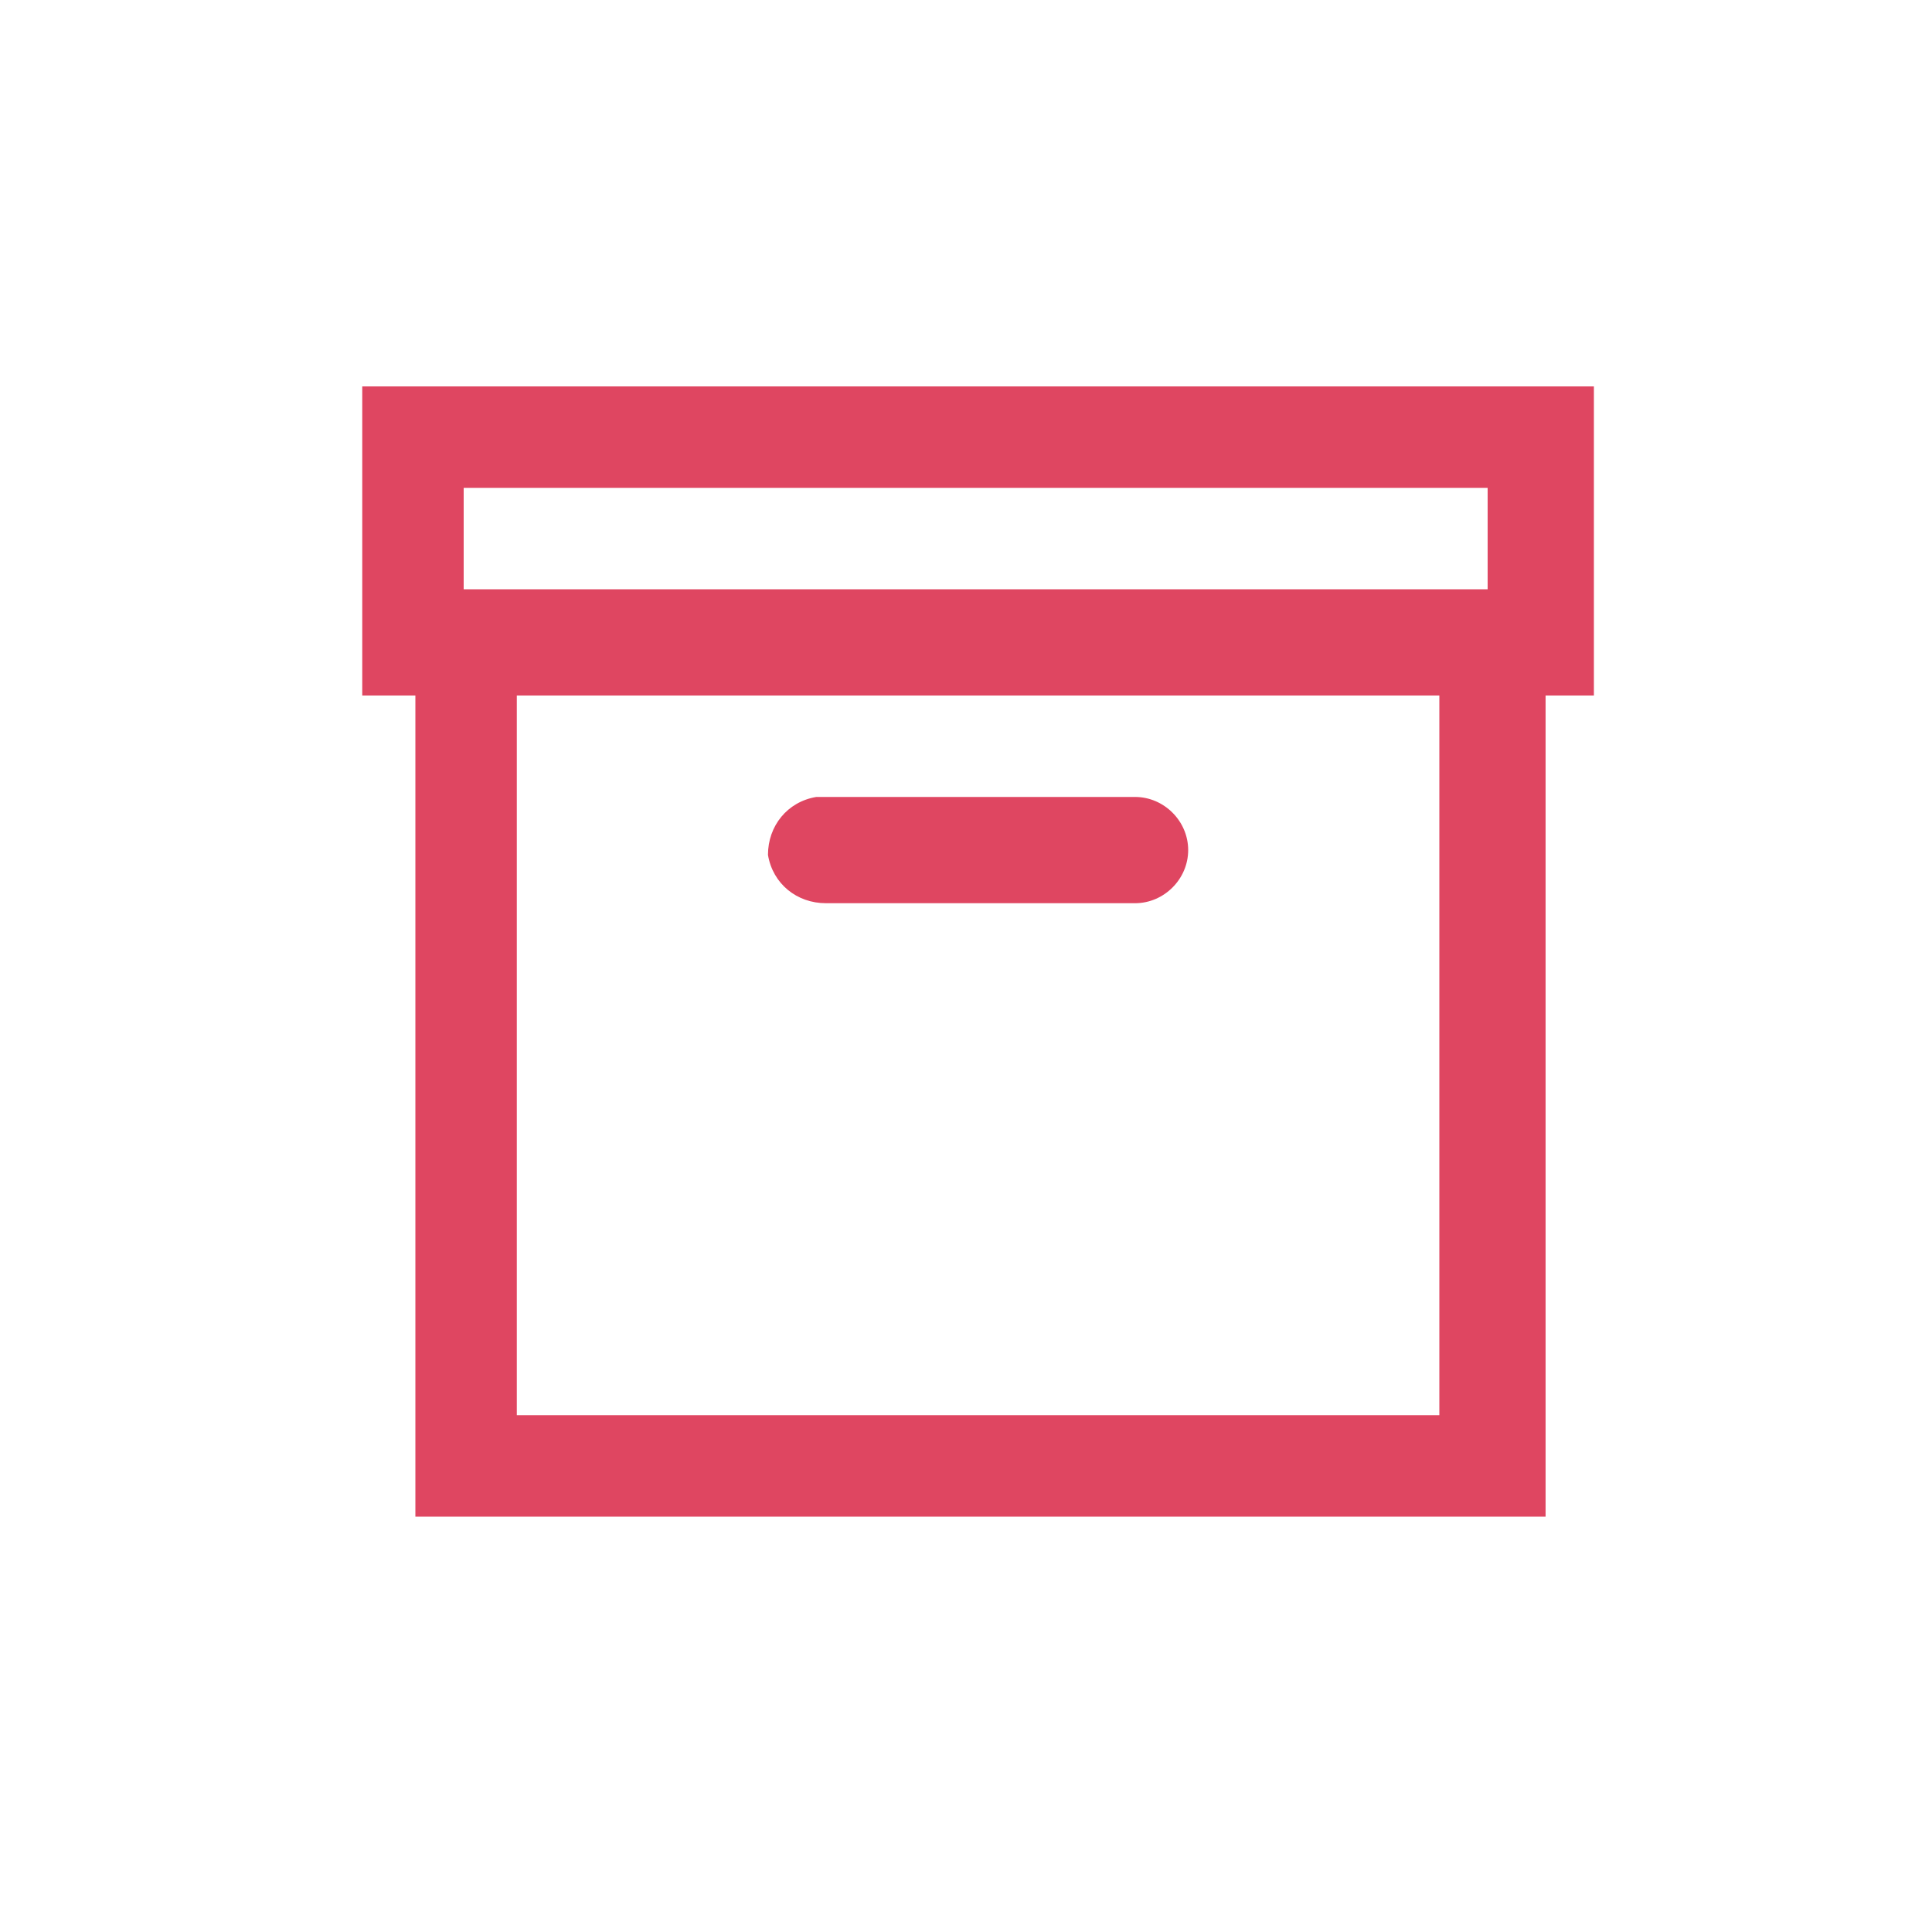
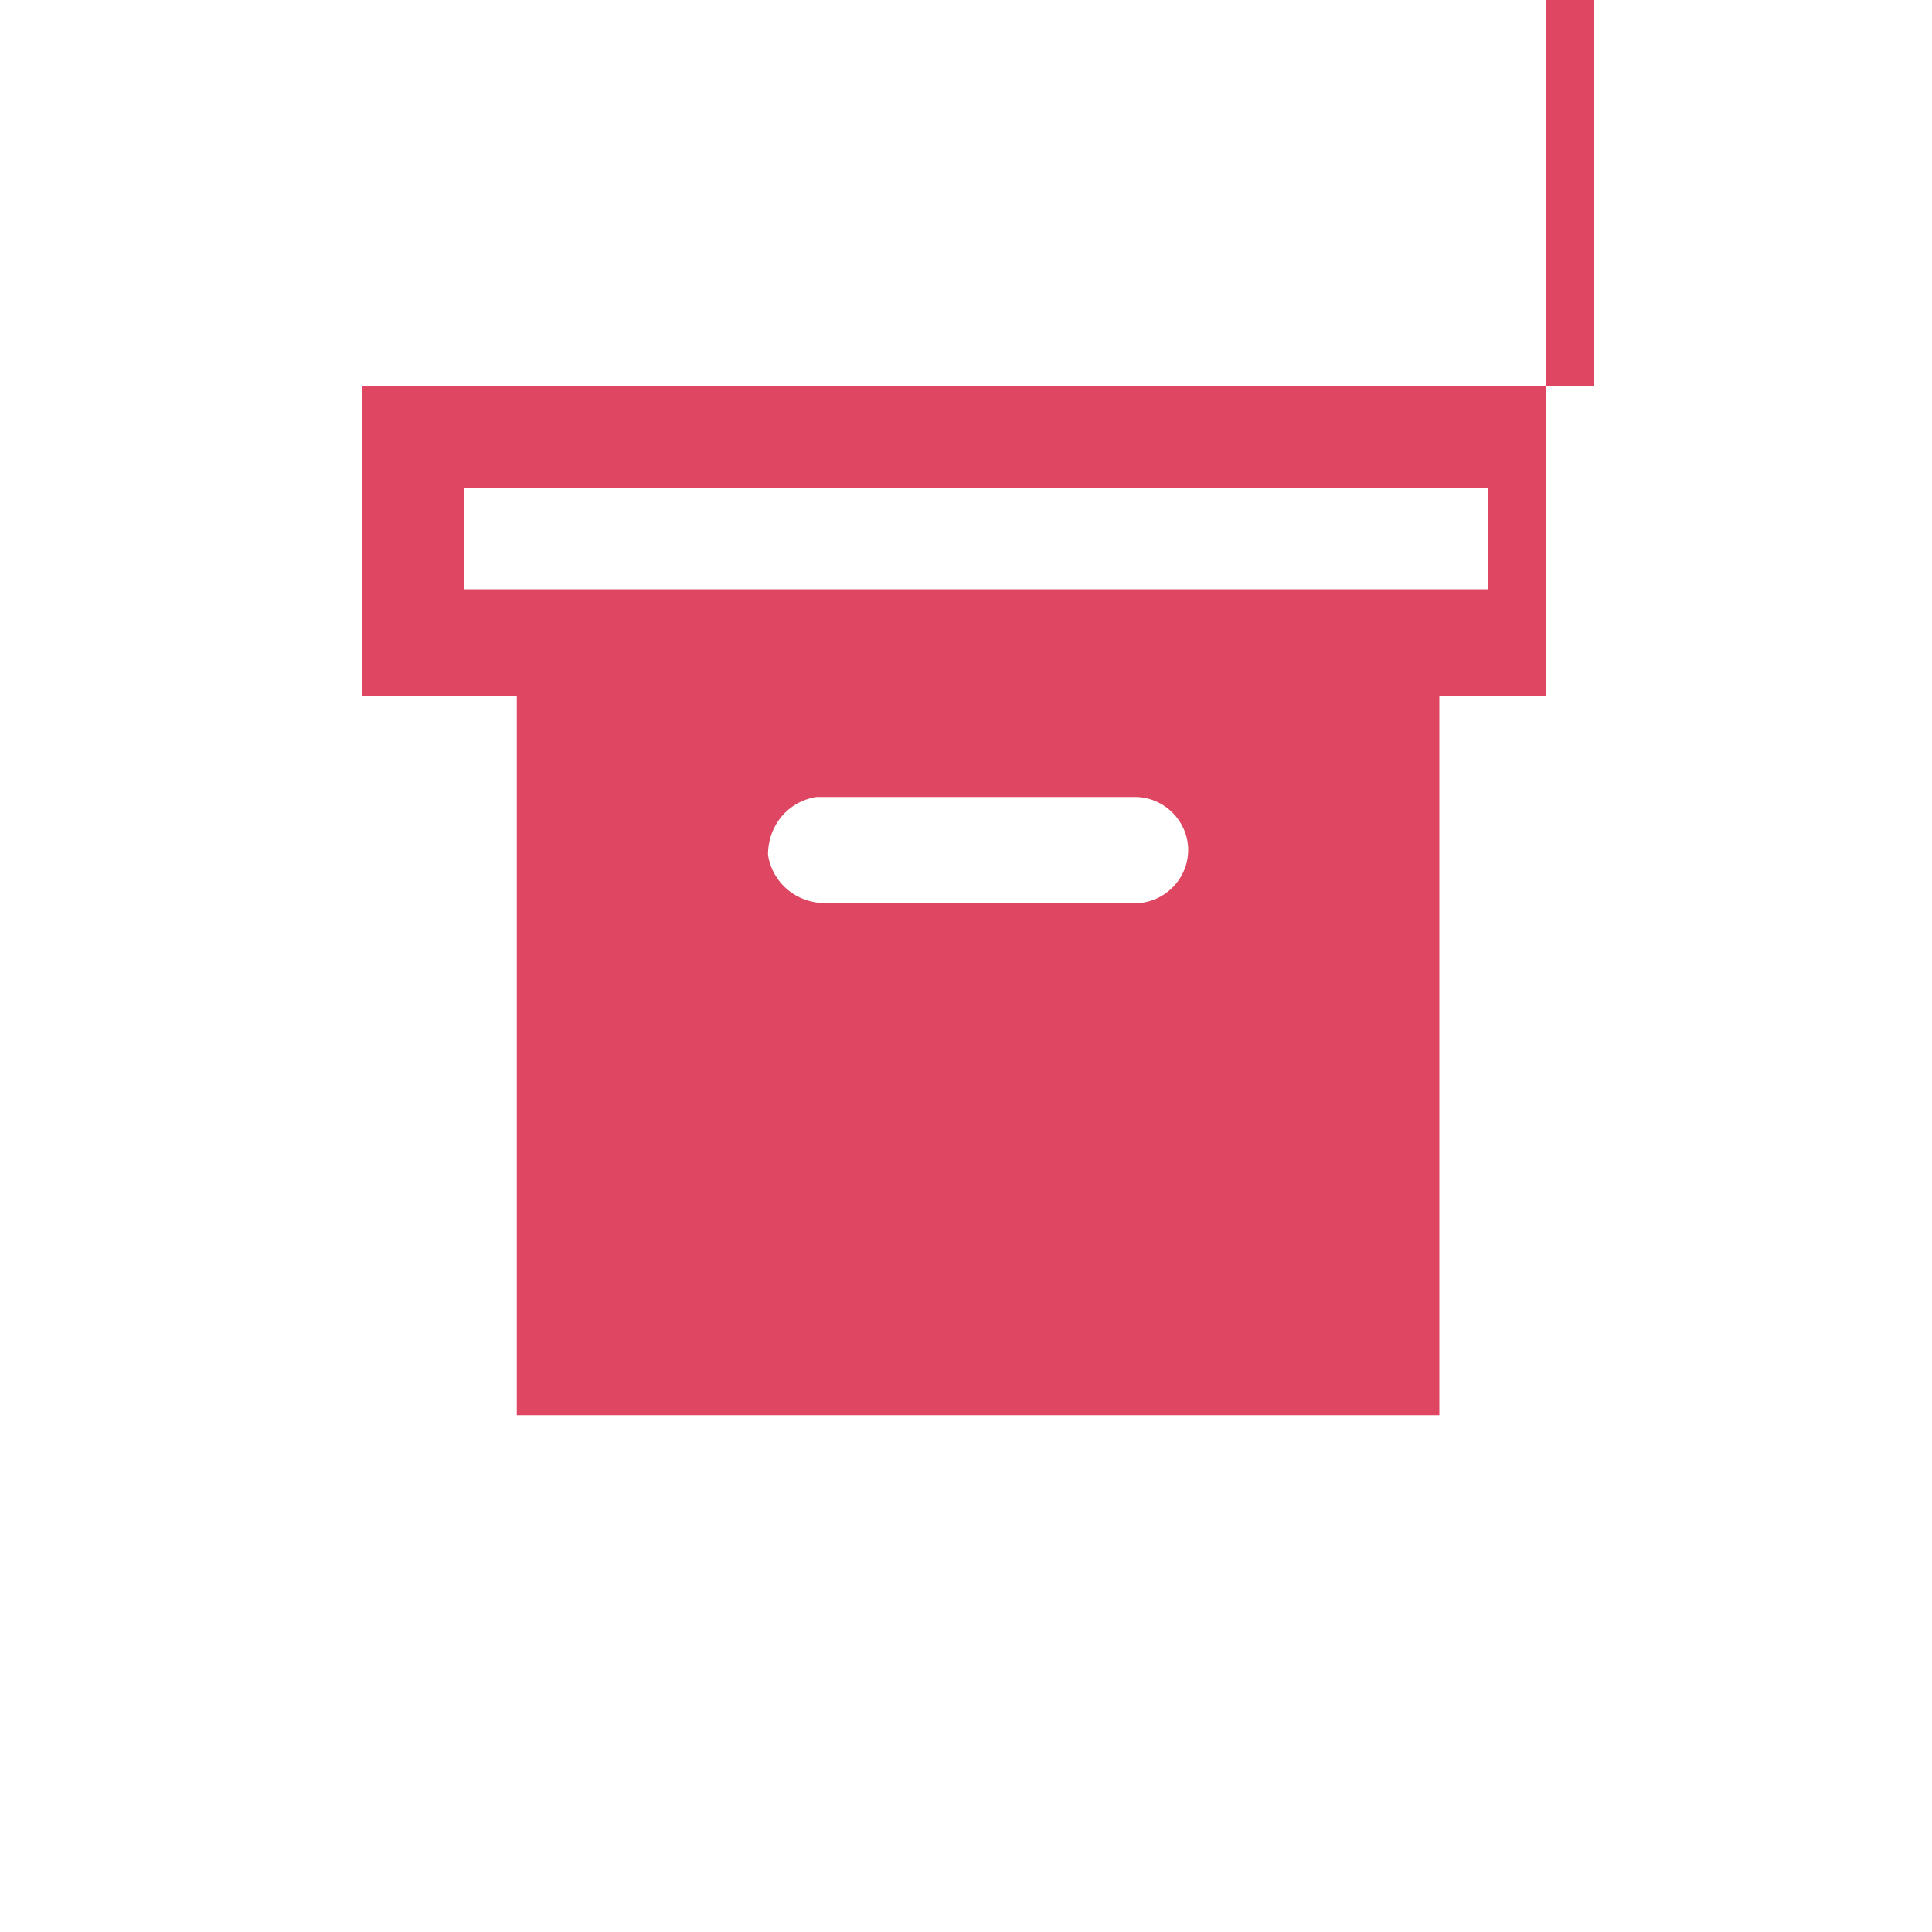
<svg xmlns="http://www.w3.org/2000/svg" version="1.1" id="グループ_17525" x="0px" y="0px" viewBox="0 0 40 40" style="enable-background:new 0 0 40 40;" xml:space="preserve">
  <style type="text/css">
	.st0{fill:#DF4661;}
</style>
-   <path id="パス_25636" class="st0" d="M7.5,8v6.4h1.1v17h23.4v-17H33V8H7.5z M9.6,10.1h21.2v2.1H9.6V10.1z M10.7,14.4h19.1v14.9  H10.7L10.7,14.4z M16.9,16.5c-0.6,0.1-1,0.6-1,1.2c0.1,0.6,0.6,1,1.2,1h6.4c0.6,0,1.1-0.5,1.1-1.1s-0.5-1.1-1.1-1.1h-6.4  C17,16.5,17,16.5,16.9,16.5C16.9,16.5,16.9,16.5,16.9,16.5L16.9,16.5z" />
+   <path id="パス_25636" class="st0" d="M7.5,8v6.4h1.1h23.4v-17H33V8H7.5z M9.6,10.1h21.2v2.1H9.6V10.1z M10.7,14.4h19.1v14.9  H10.7L10.7,14.4z M16.9,16.5c-0.6,0.1-1,0.6-1,1.2c0.1,0.6,0.6,1,1.2,1h6.4c0.6,0,1.1-0.5,1.1-1.1s-0.5-1.1-1.1-1.1h-6.4  C17,16.5,17,16.5,16.9,16.5C16.9,16.5,16.9,16.5,16.9,16.5L16.9,16.5z" />
</svg>